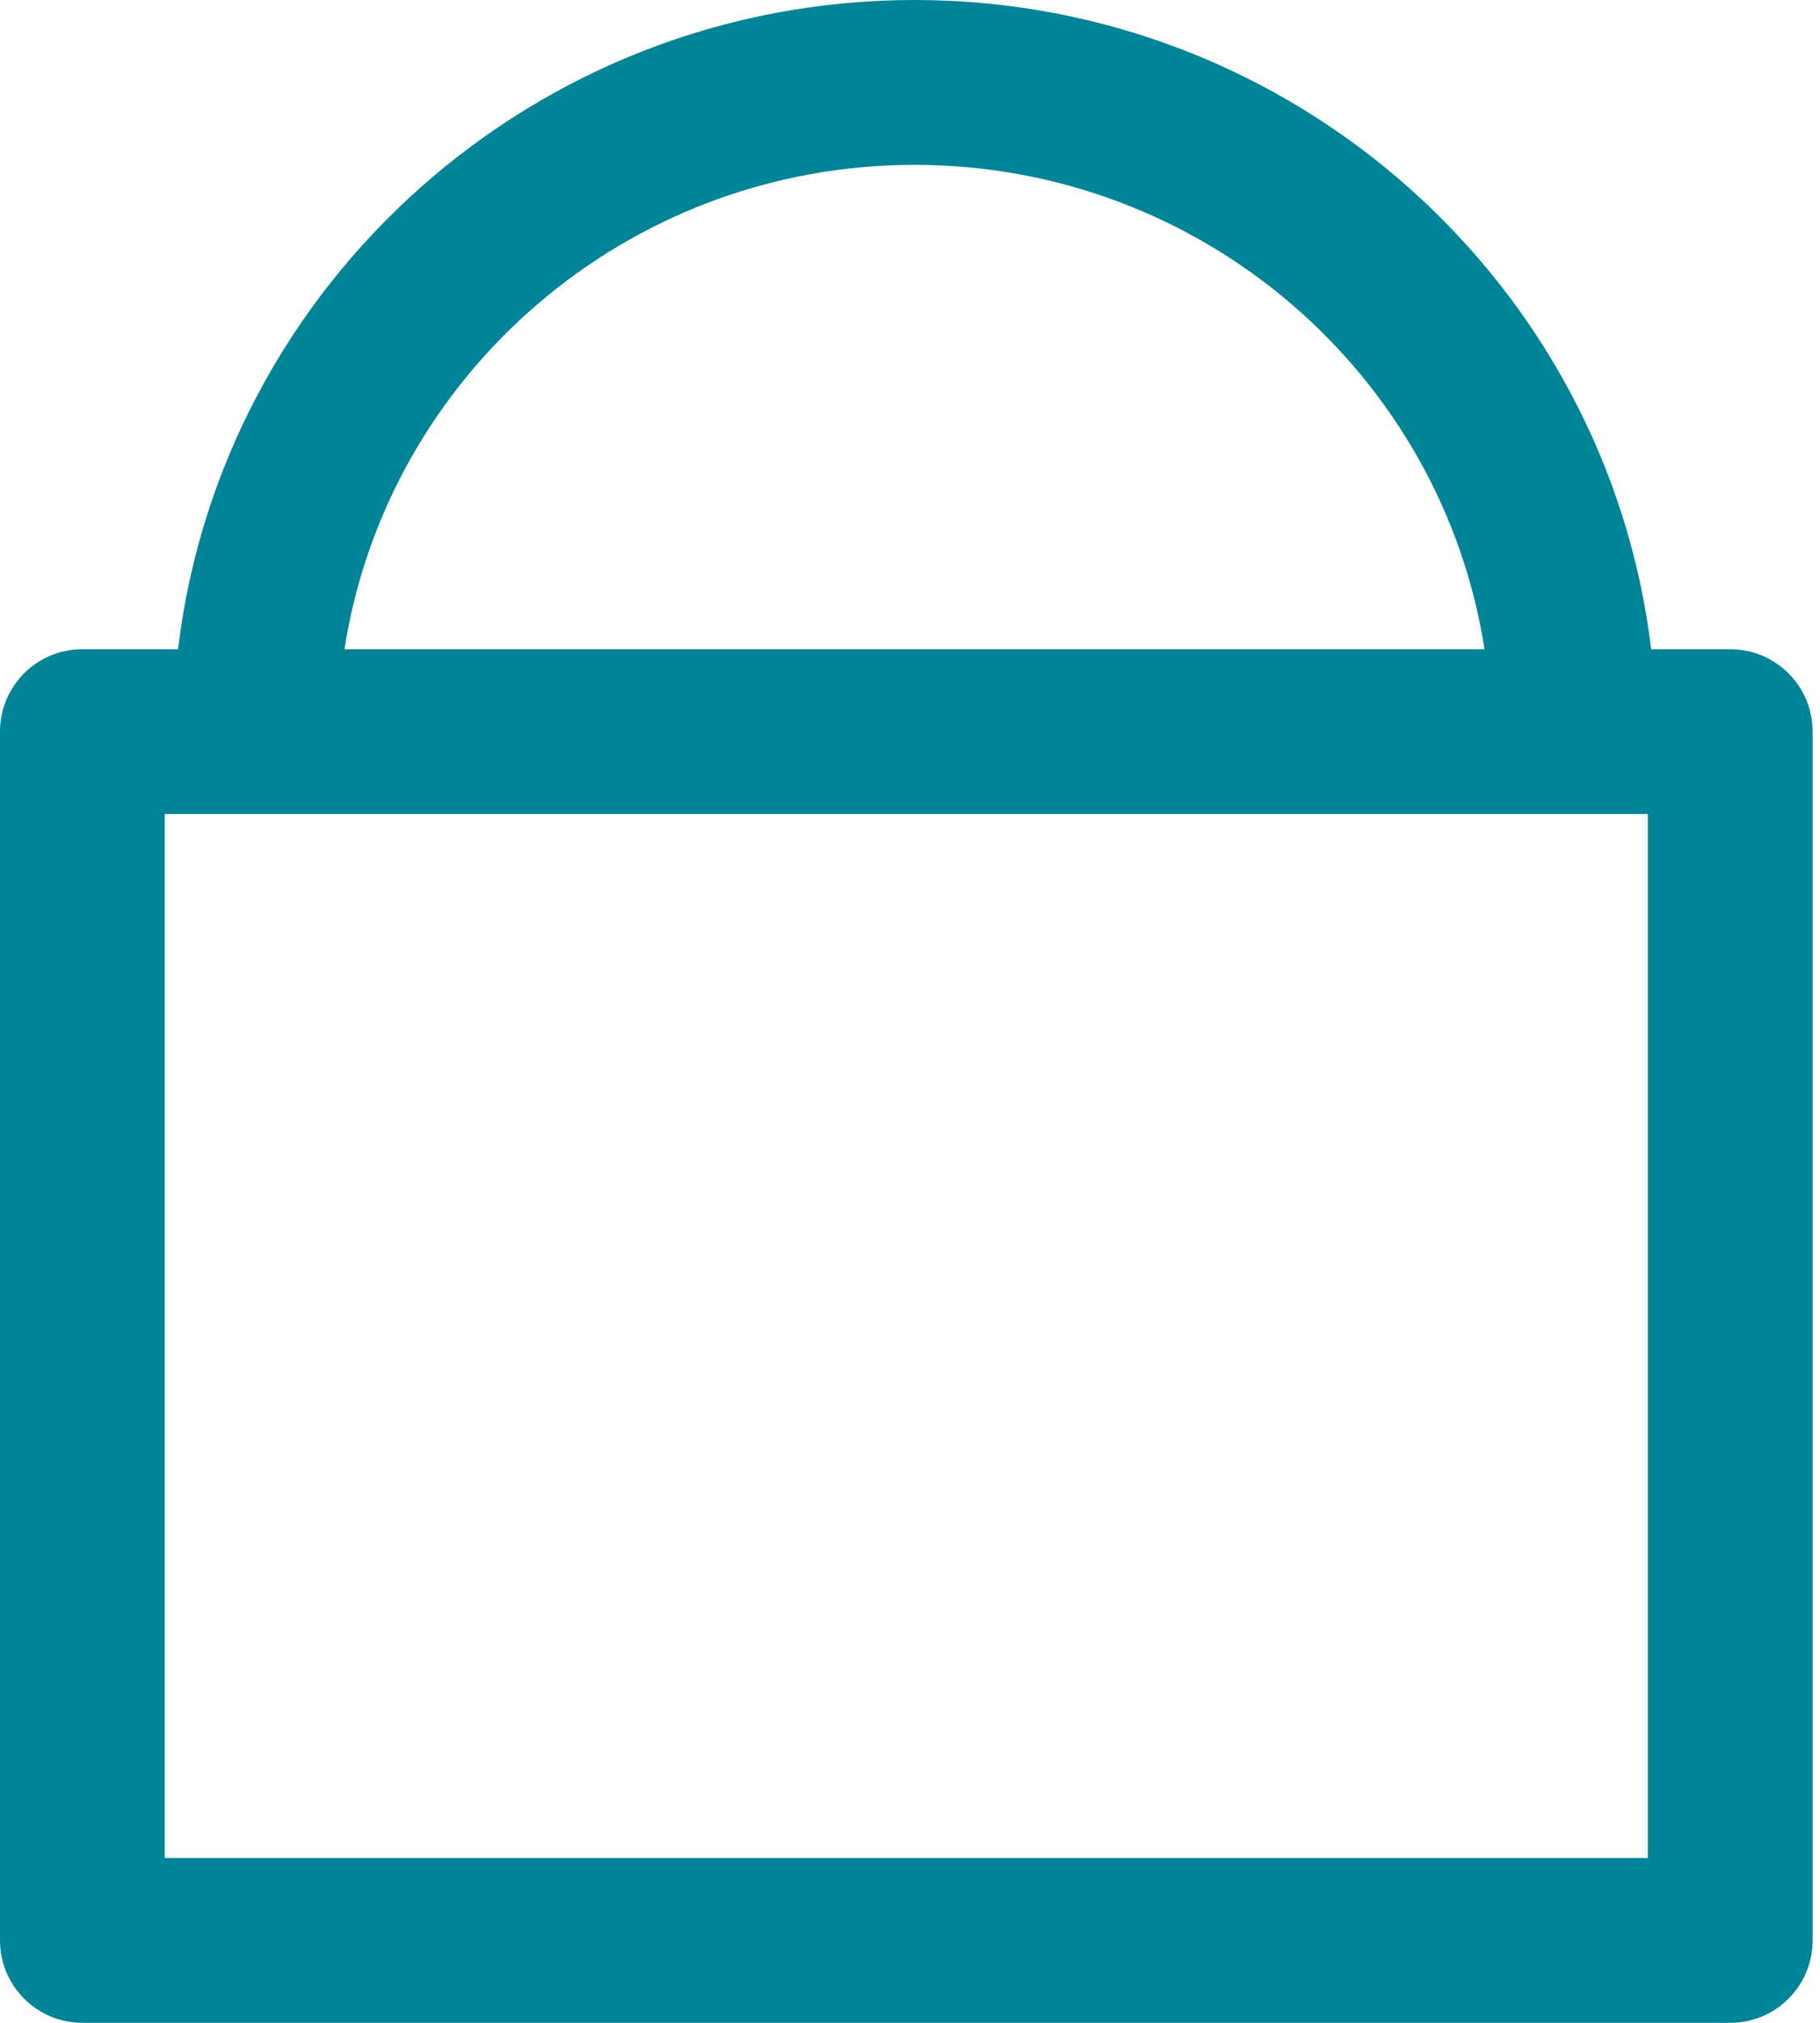
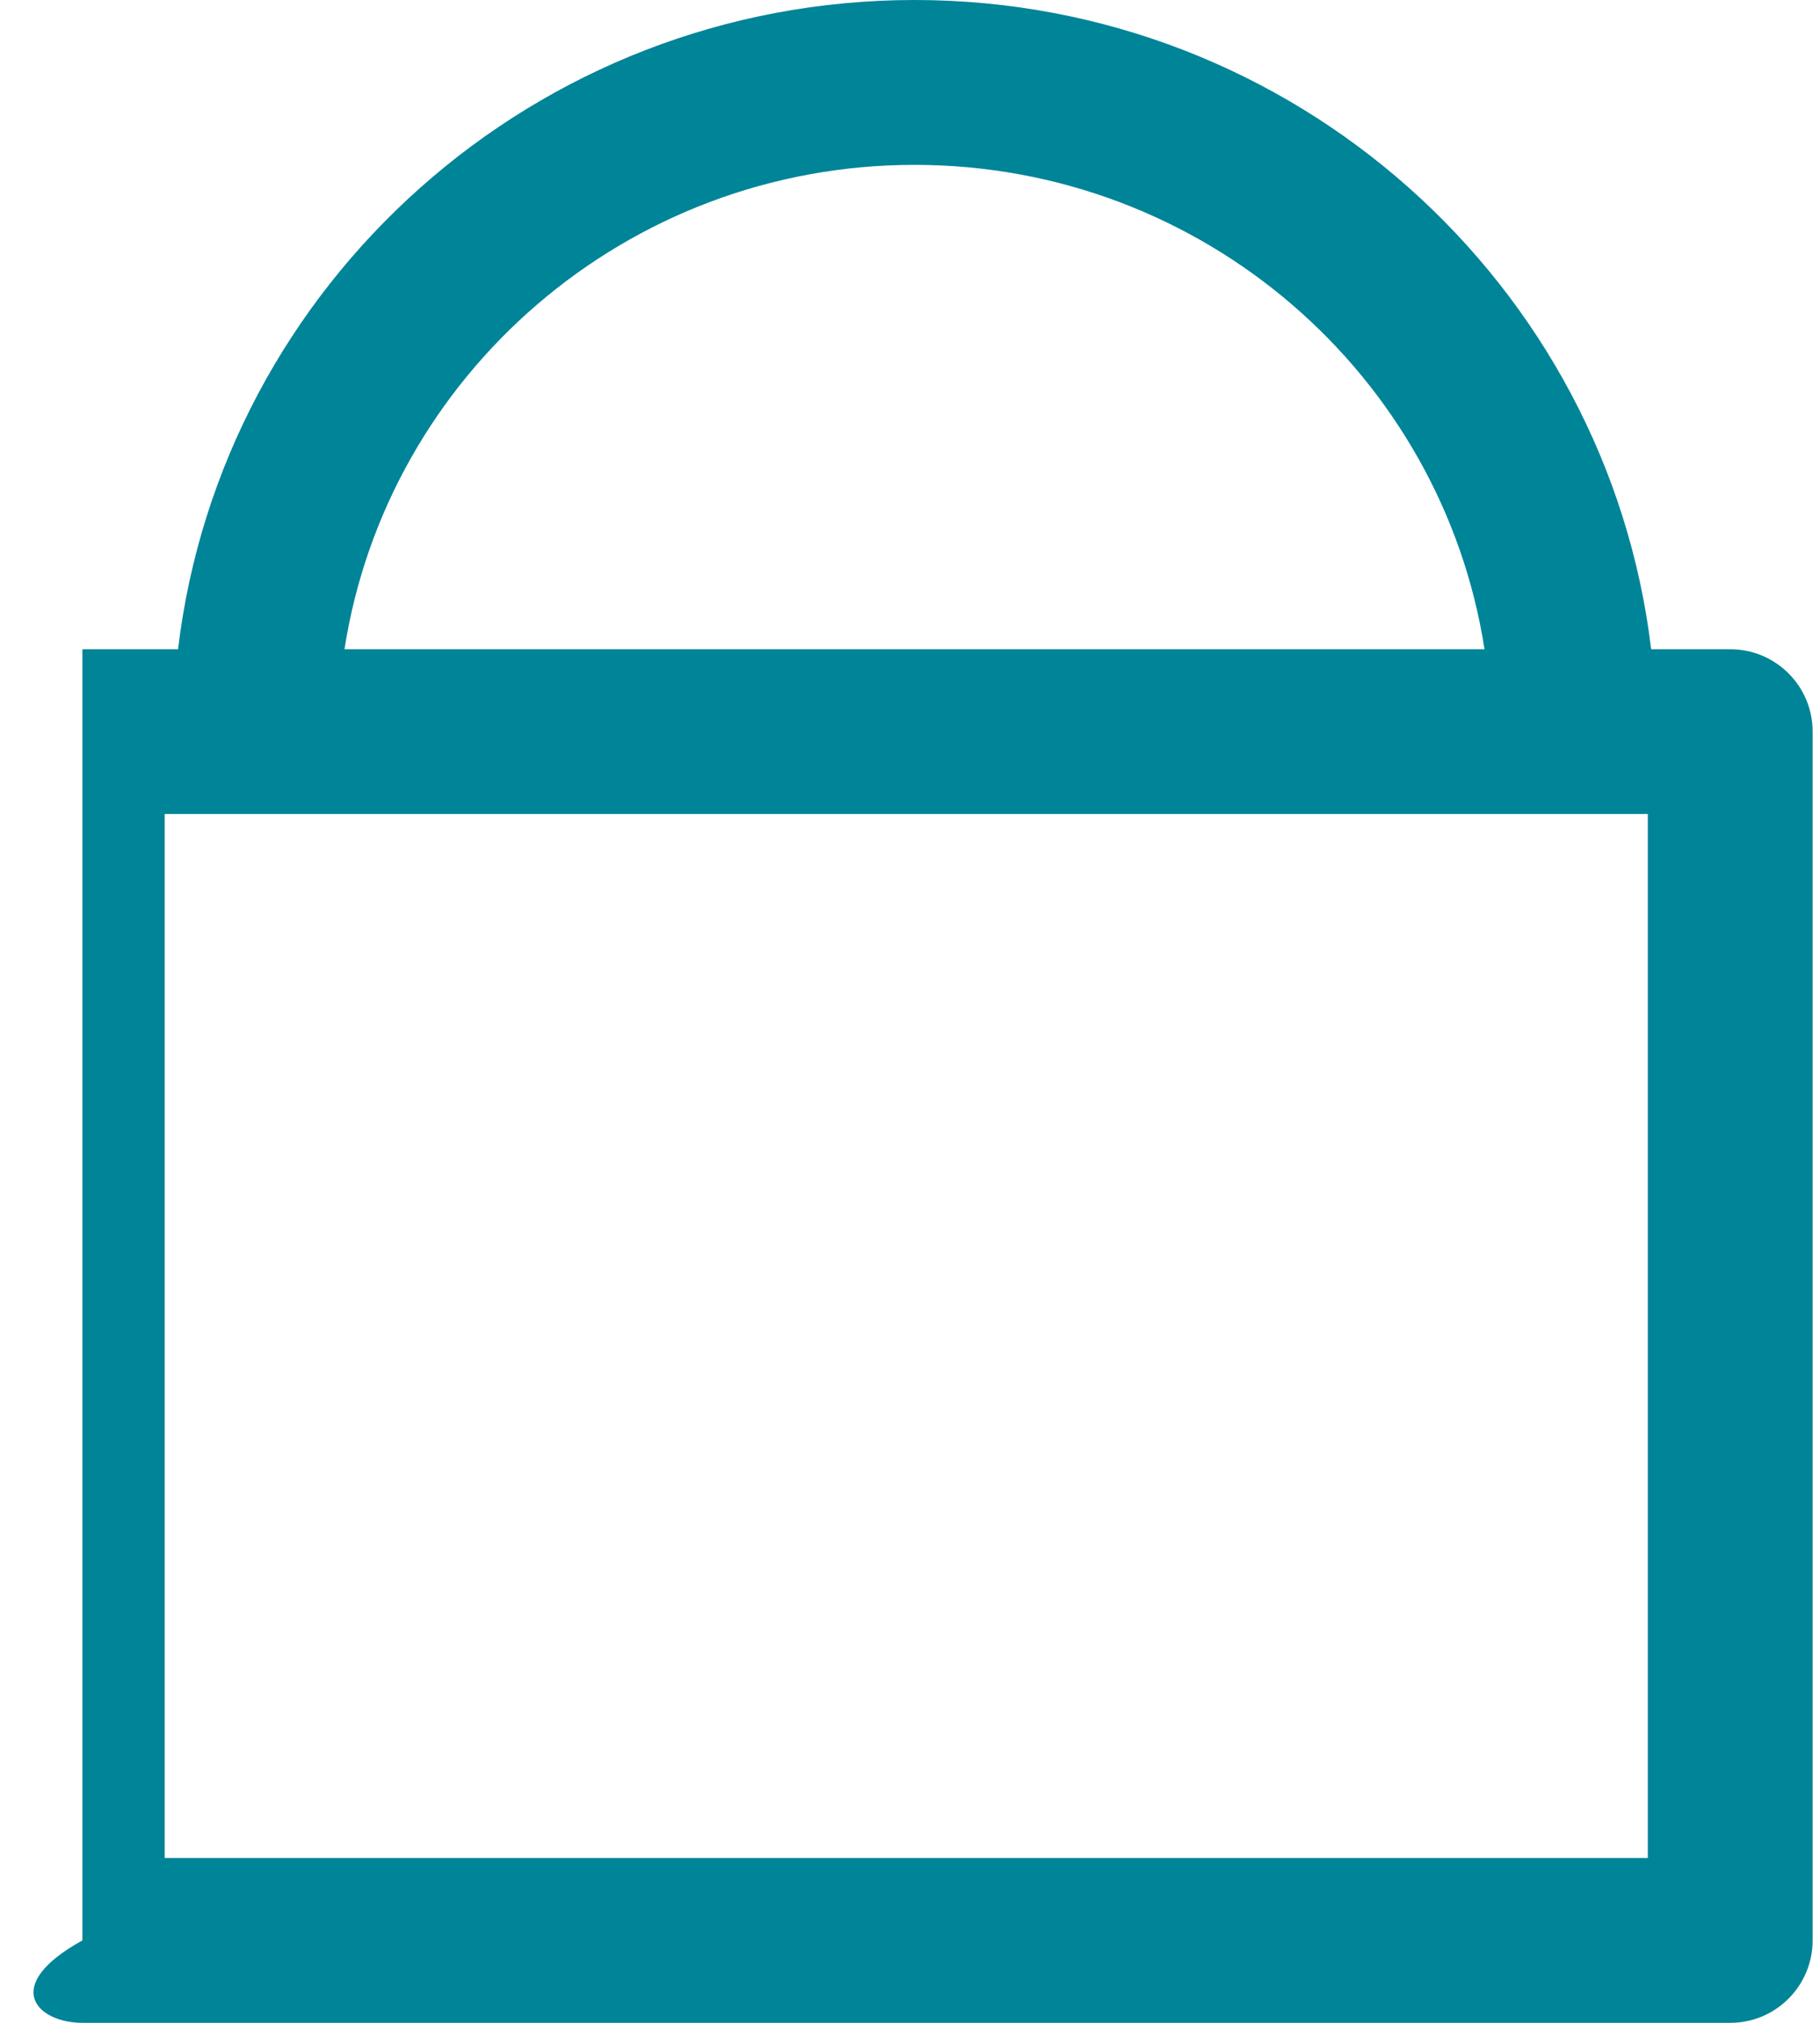
<svg xmlns="http://www.w3.org/2000/svg" width="18" height="20" viewBox="0 0 18 20" fill="none">
-   <path d="M17.112 6.419H16.33C15.899 2.81 12.799 0 9.045 0C5.291 0 2.191 2.81 1.761 6.419H0.815C0.365 6.419 0 6.783 0 7.233V19.185C0 19.635 0.365 20 0.815 20H17.113C17.562 20 17.927 19.635 17.927 19.185V7.233C17.927 6.783 17.562 6.419 17.112 6.419ZM9.045 1.63C11.898 1.63 14.262 3.712 14.682 6.419H3.407C3.828 3.712 6.191 1.63 9.045 1.63ZM16.297 8.048V18.37H1.629V8.048H16.297Z" fill="#008498" />
+   <path d="M17.112 6.419H16.33C15.899 2.81 12.799 0 9.045 0C5.291 0 2.191 2.81 1.761 6.419H0.815V19.185C0 19.635 0.365 20 0.815 20H17.113C17.562 20 17.927 19.635 17.927 19.185V7.233C17.927 6.783 17.562 6.419 17.112 6.419ZM9.045 1.63C11.898 1.63 14.262 3.712 14.682 6.419H3.407C3.828 3.712 6.191 1.63 9.045 1.63ZM16.297 8.048V18.37H1.629V8.048H16.297Z" fill="#008498" />
</svg>